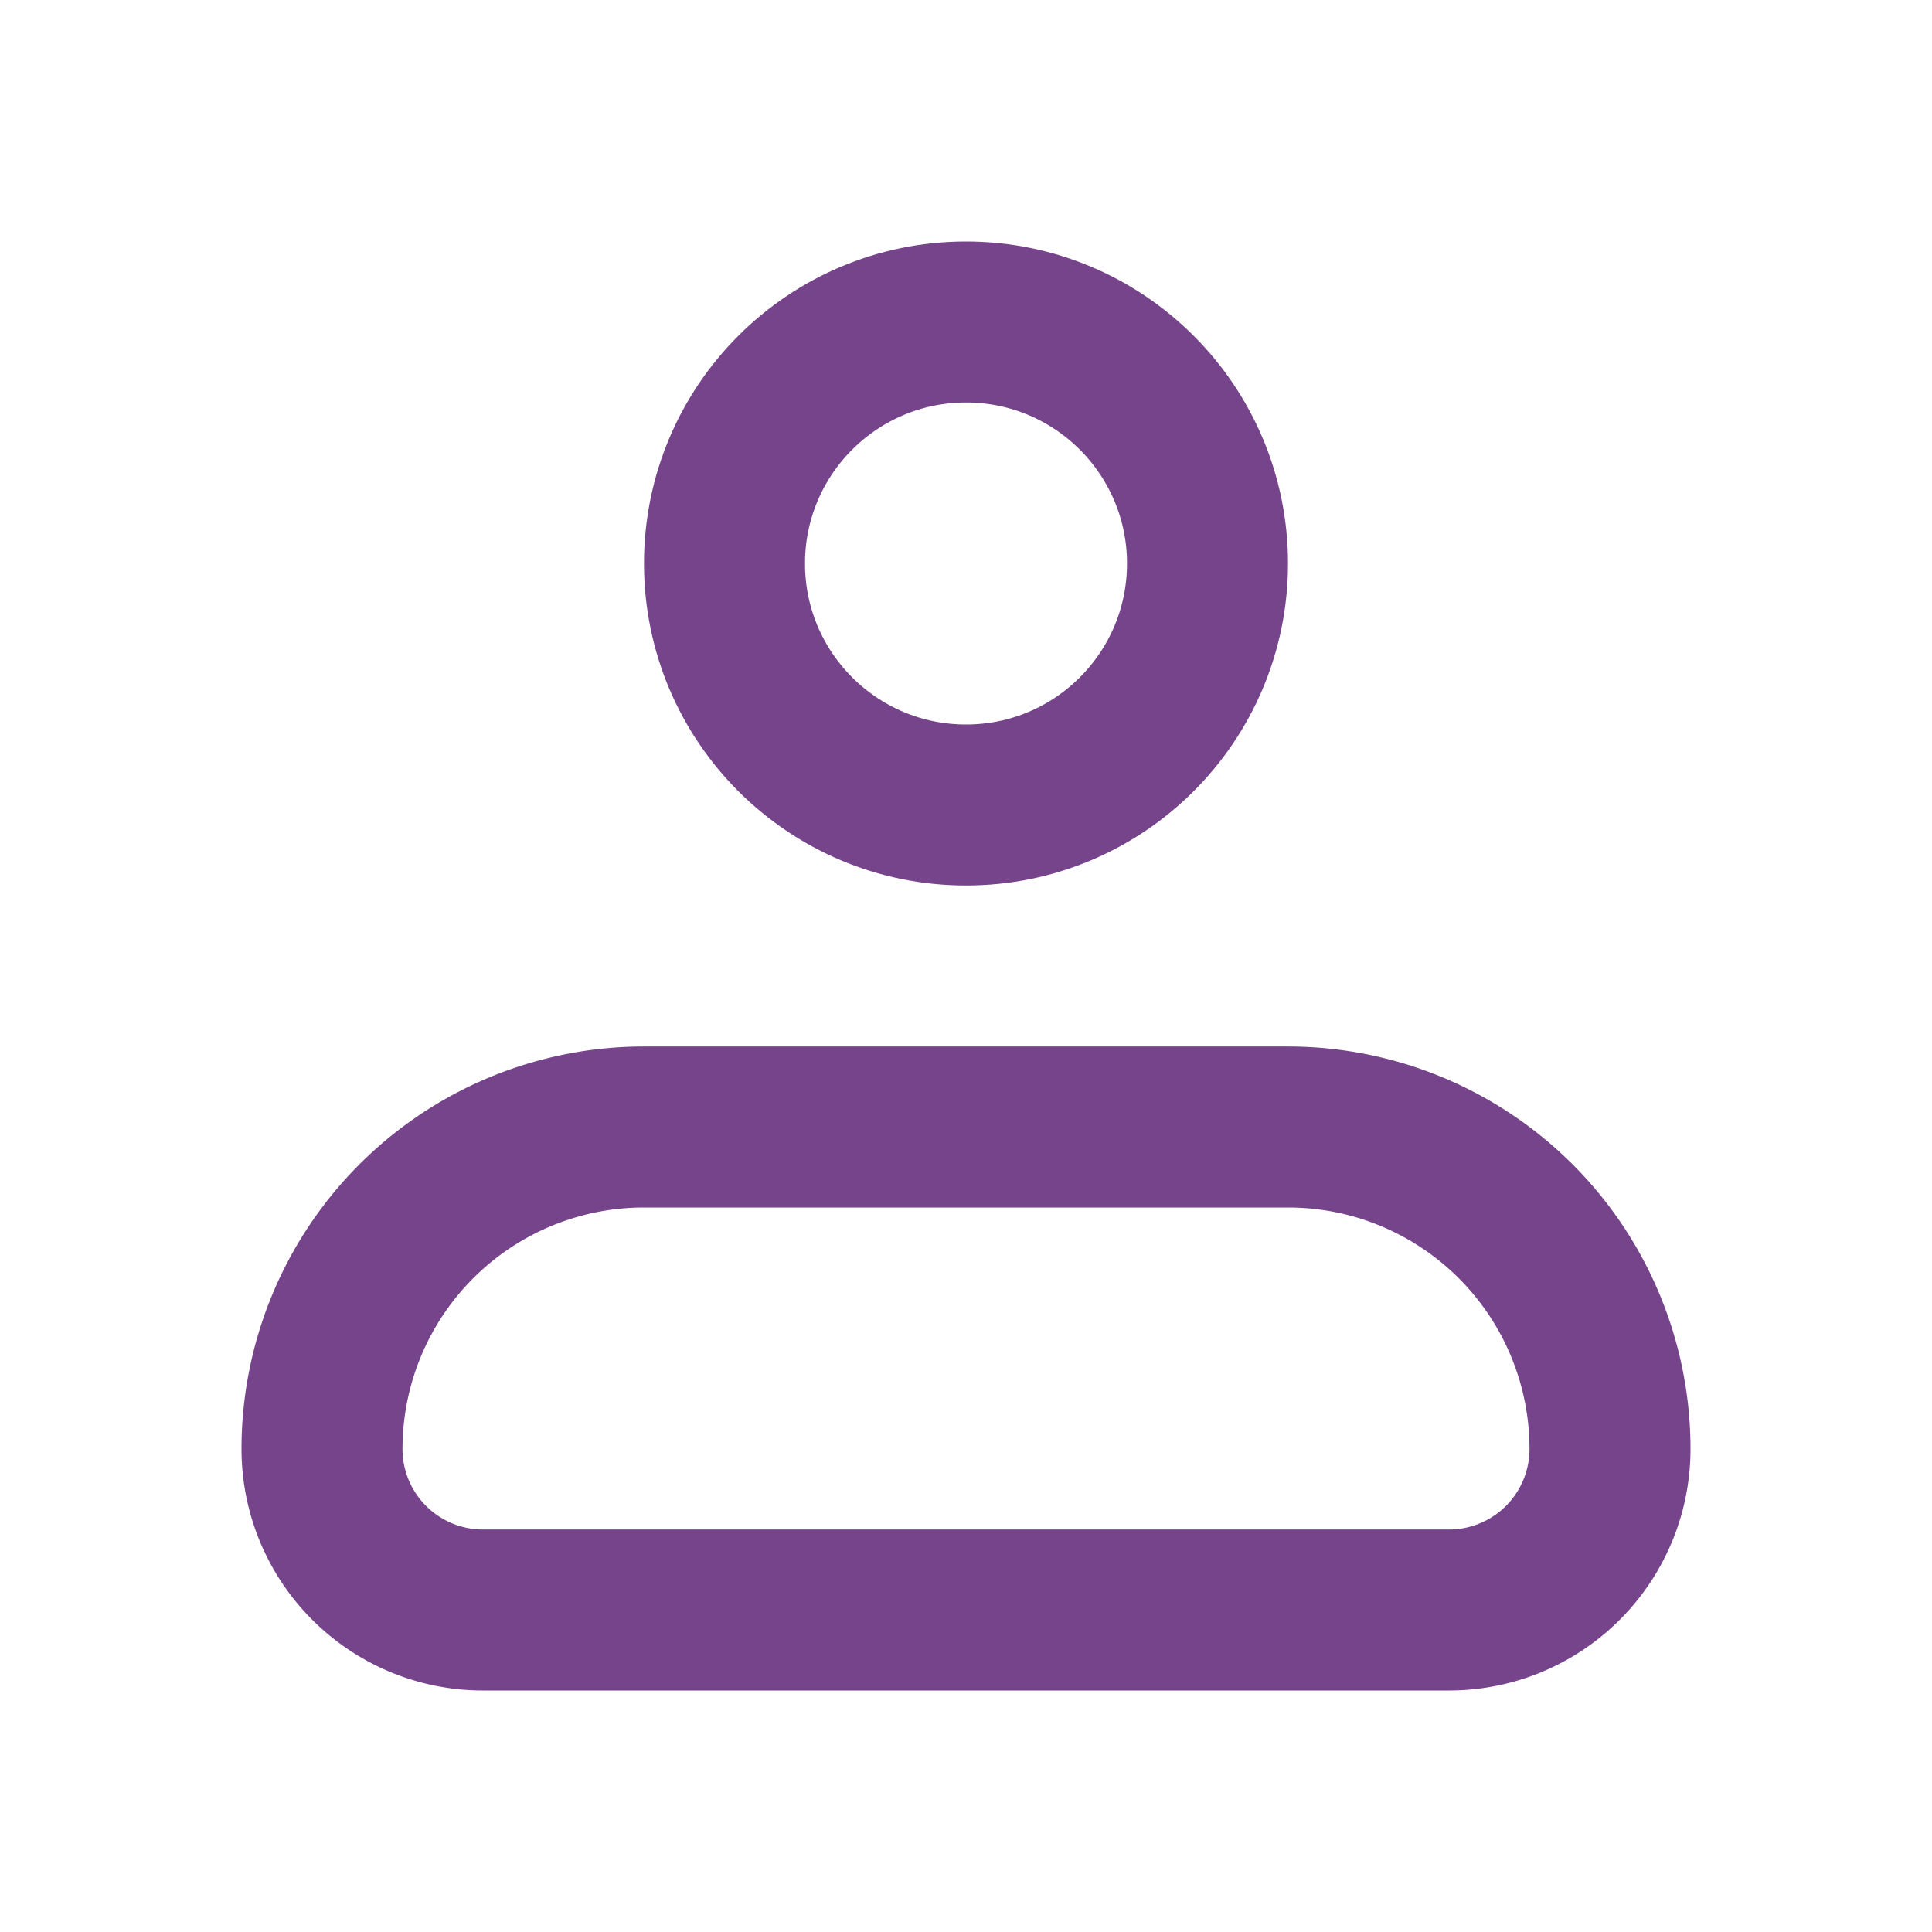
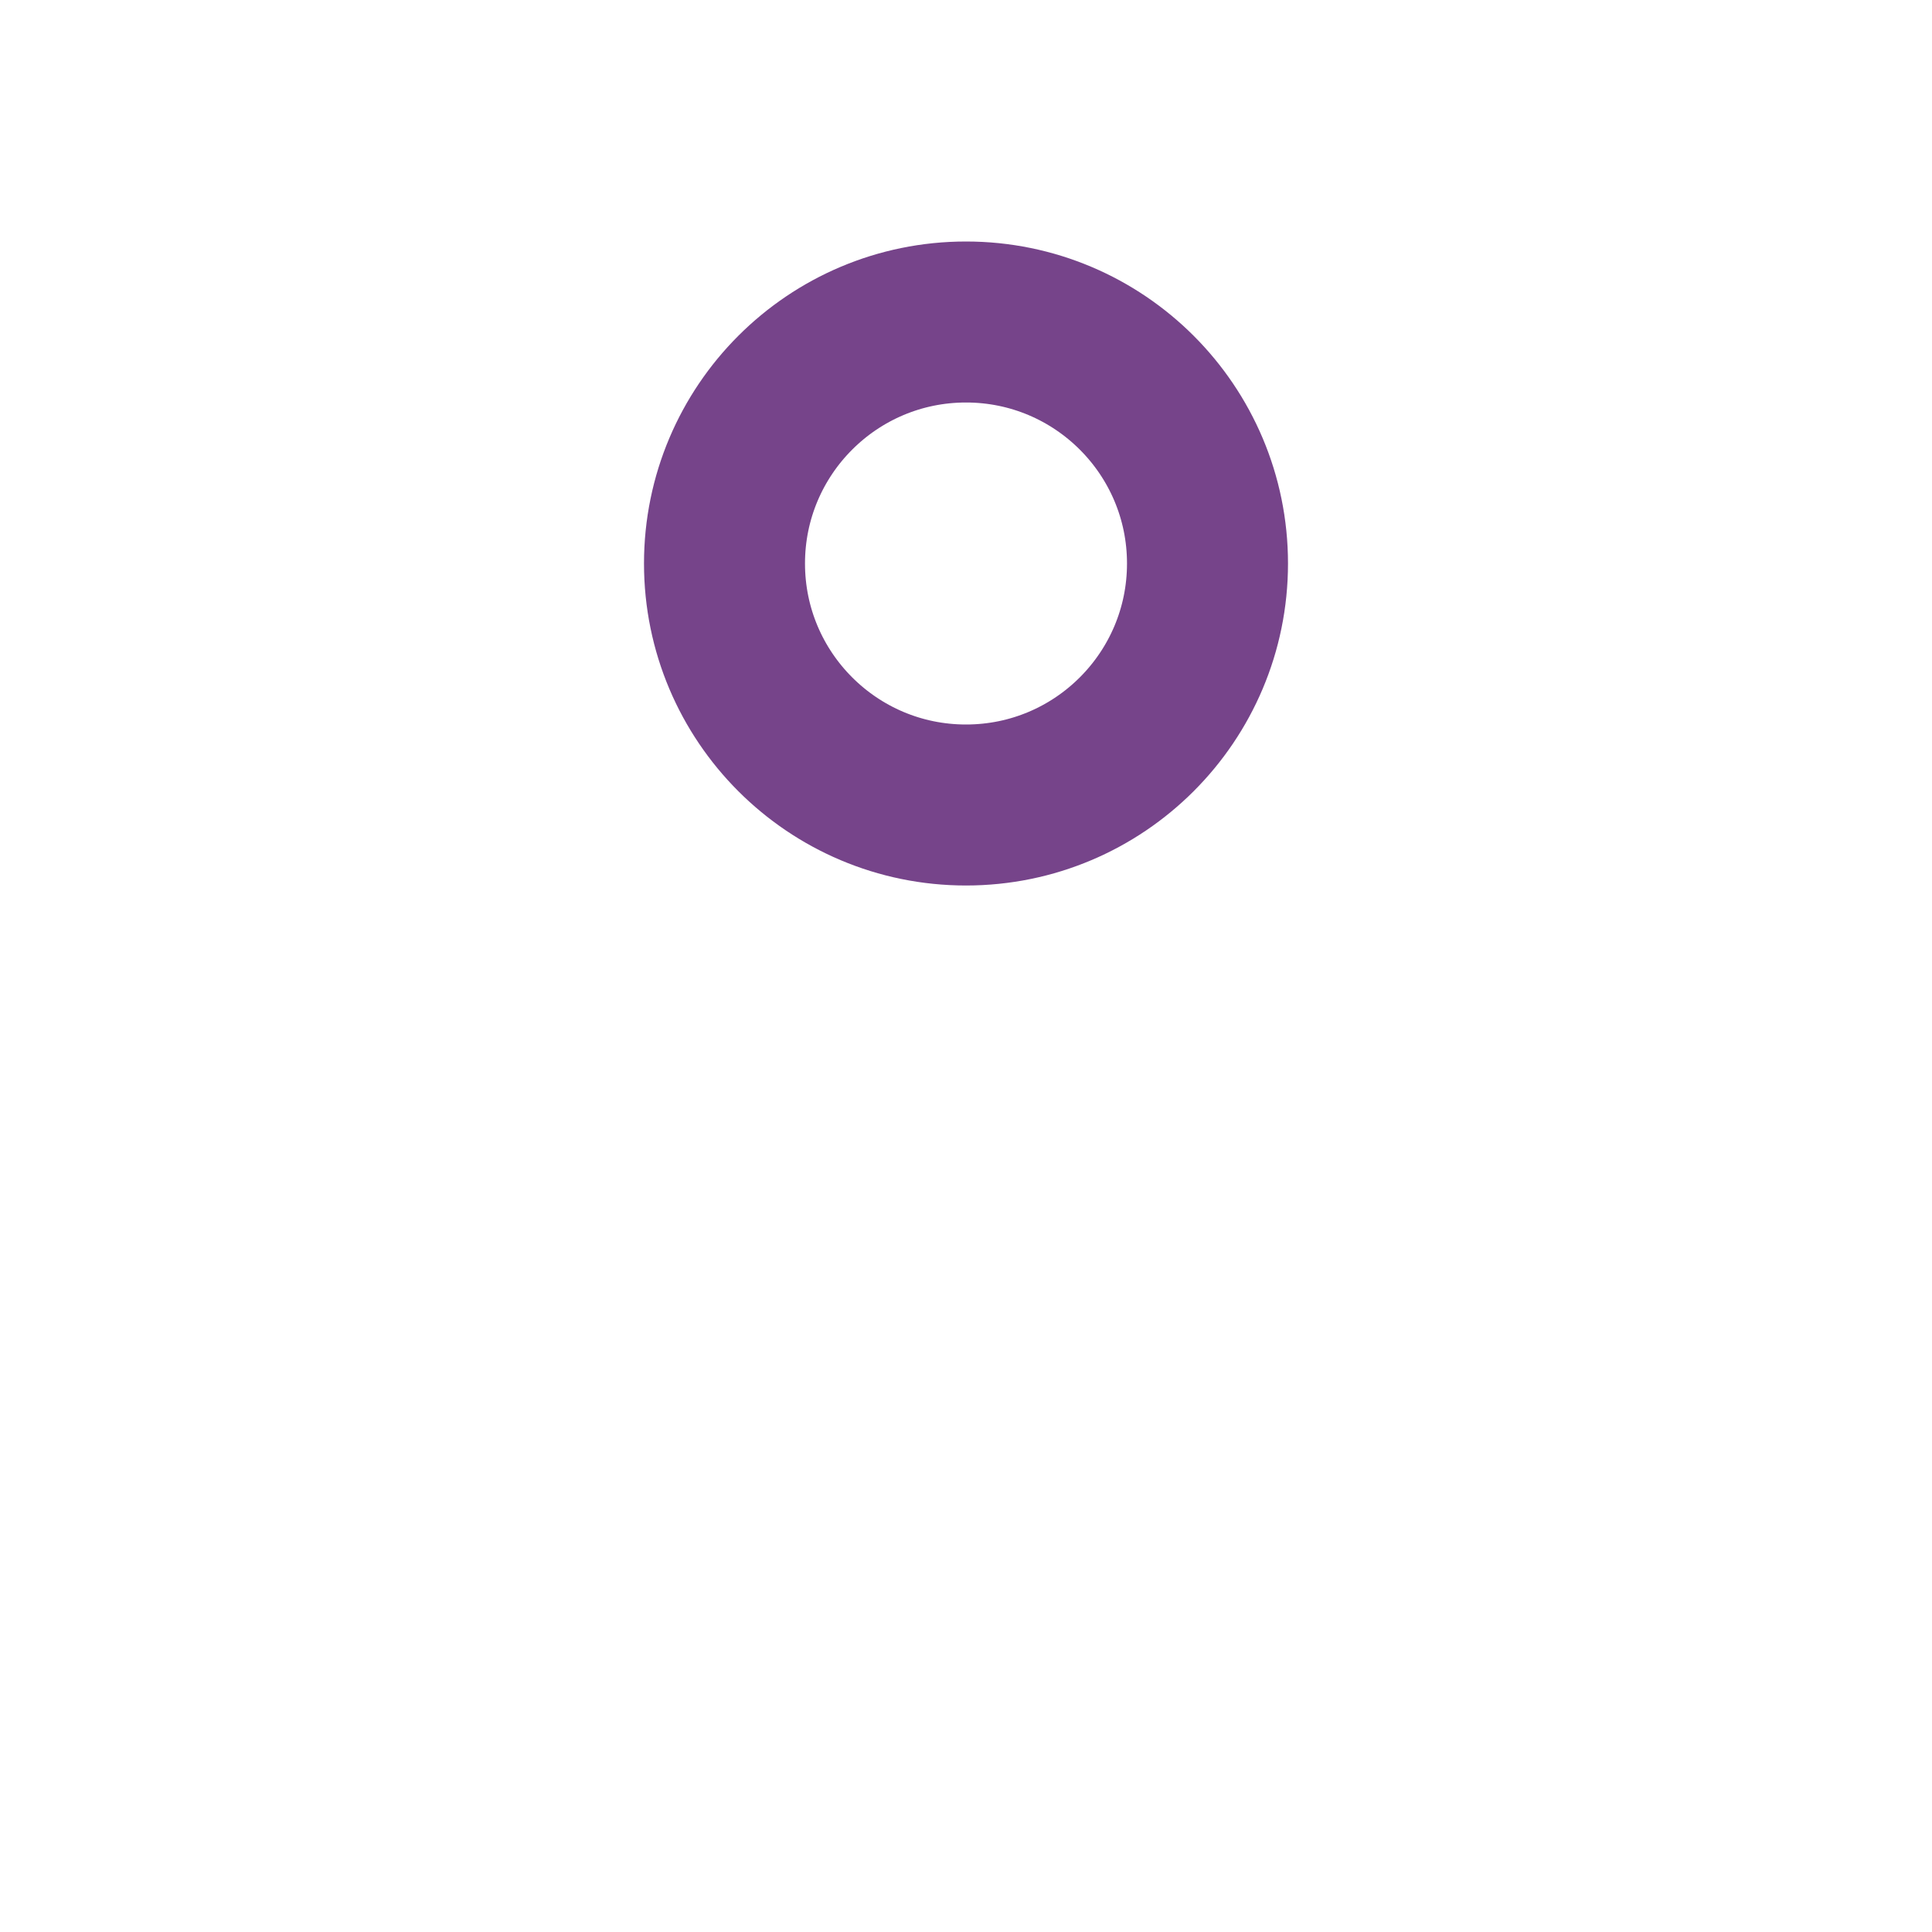
<svg xmlns="http://www.w3.org/2000/svg" width="1em" height="1em" viewBox="0 0 24 24">
  <g fill="none" stroke="#76448A" stroke-width="2">
-     <path stroke-linejoin="round" d="M4 18a4 4 0 0 1 4-4h8a4 4 0 0 1 4 4a2 2 0 0 1-2 2H6a2 2 0 0 1-2-2Z" />
    <circle cx="12" cy="7" r="3" />
  </g>
</svg>